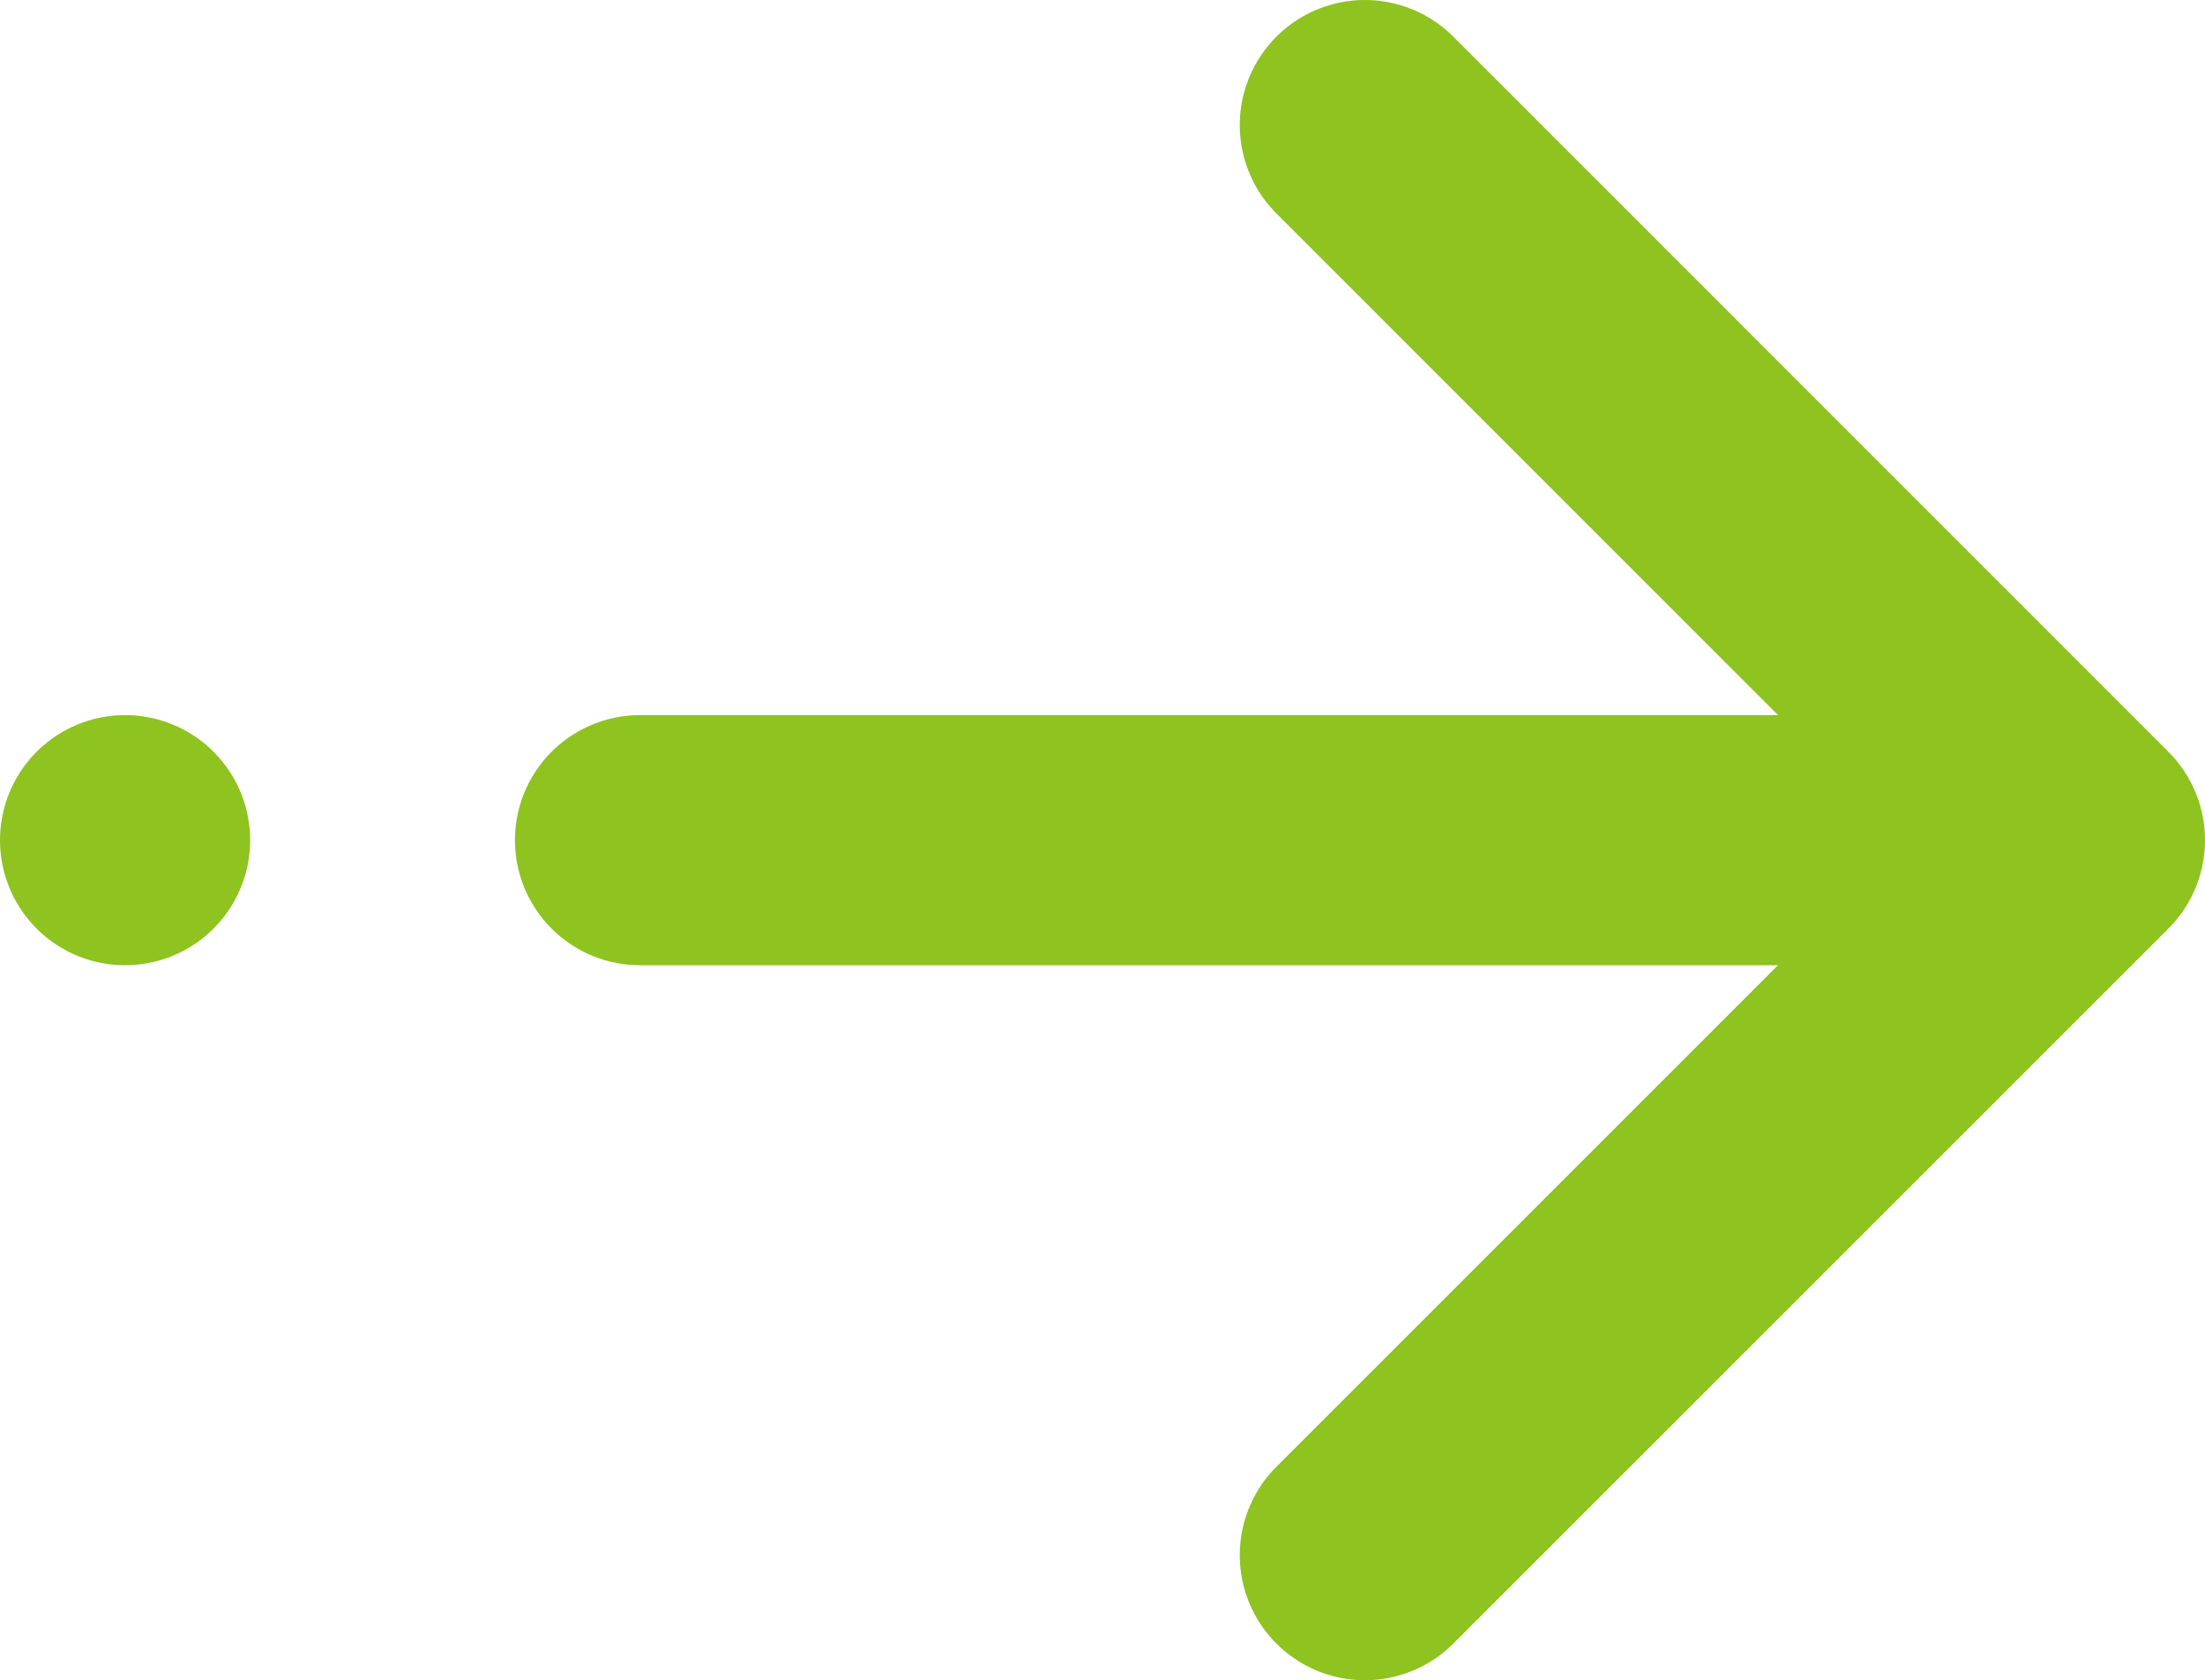
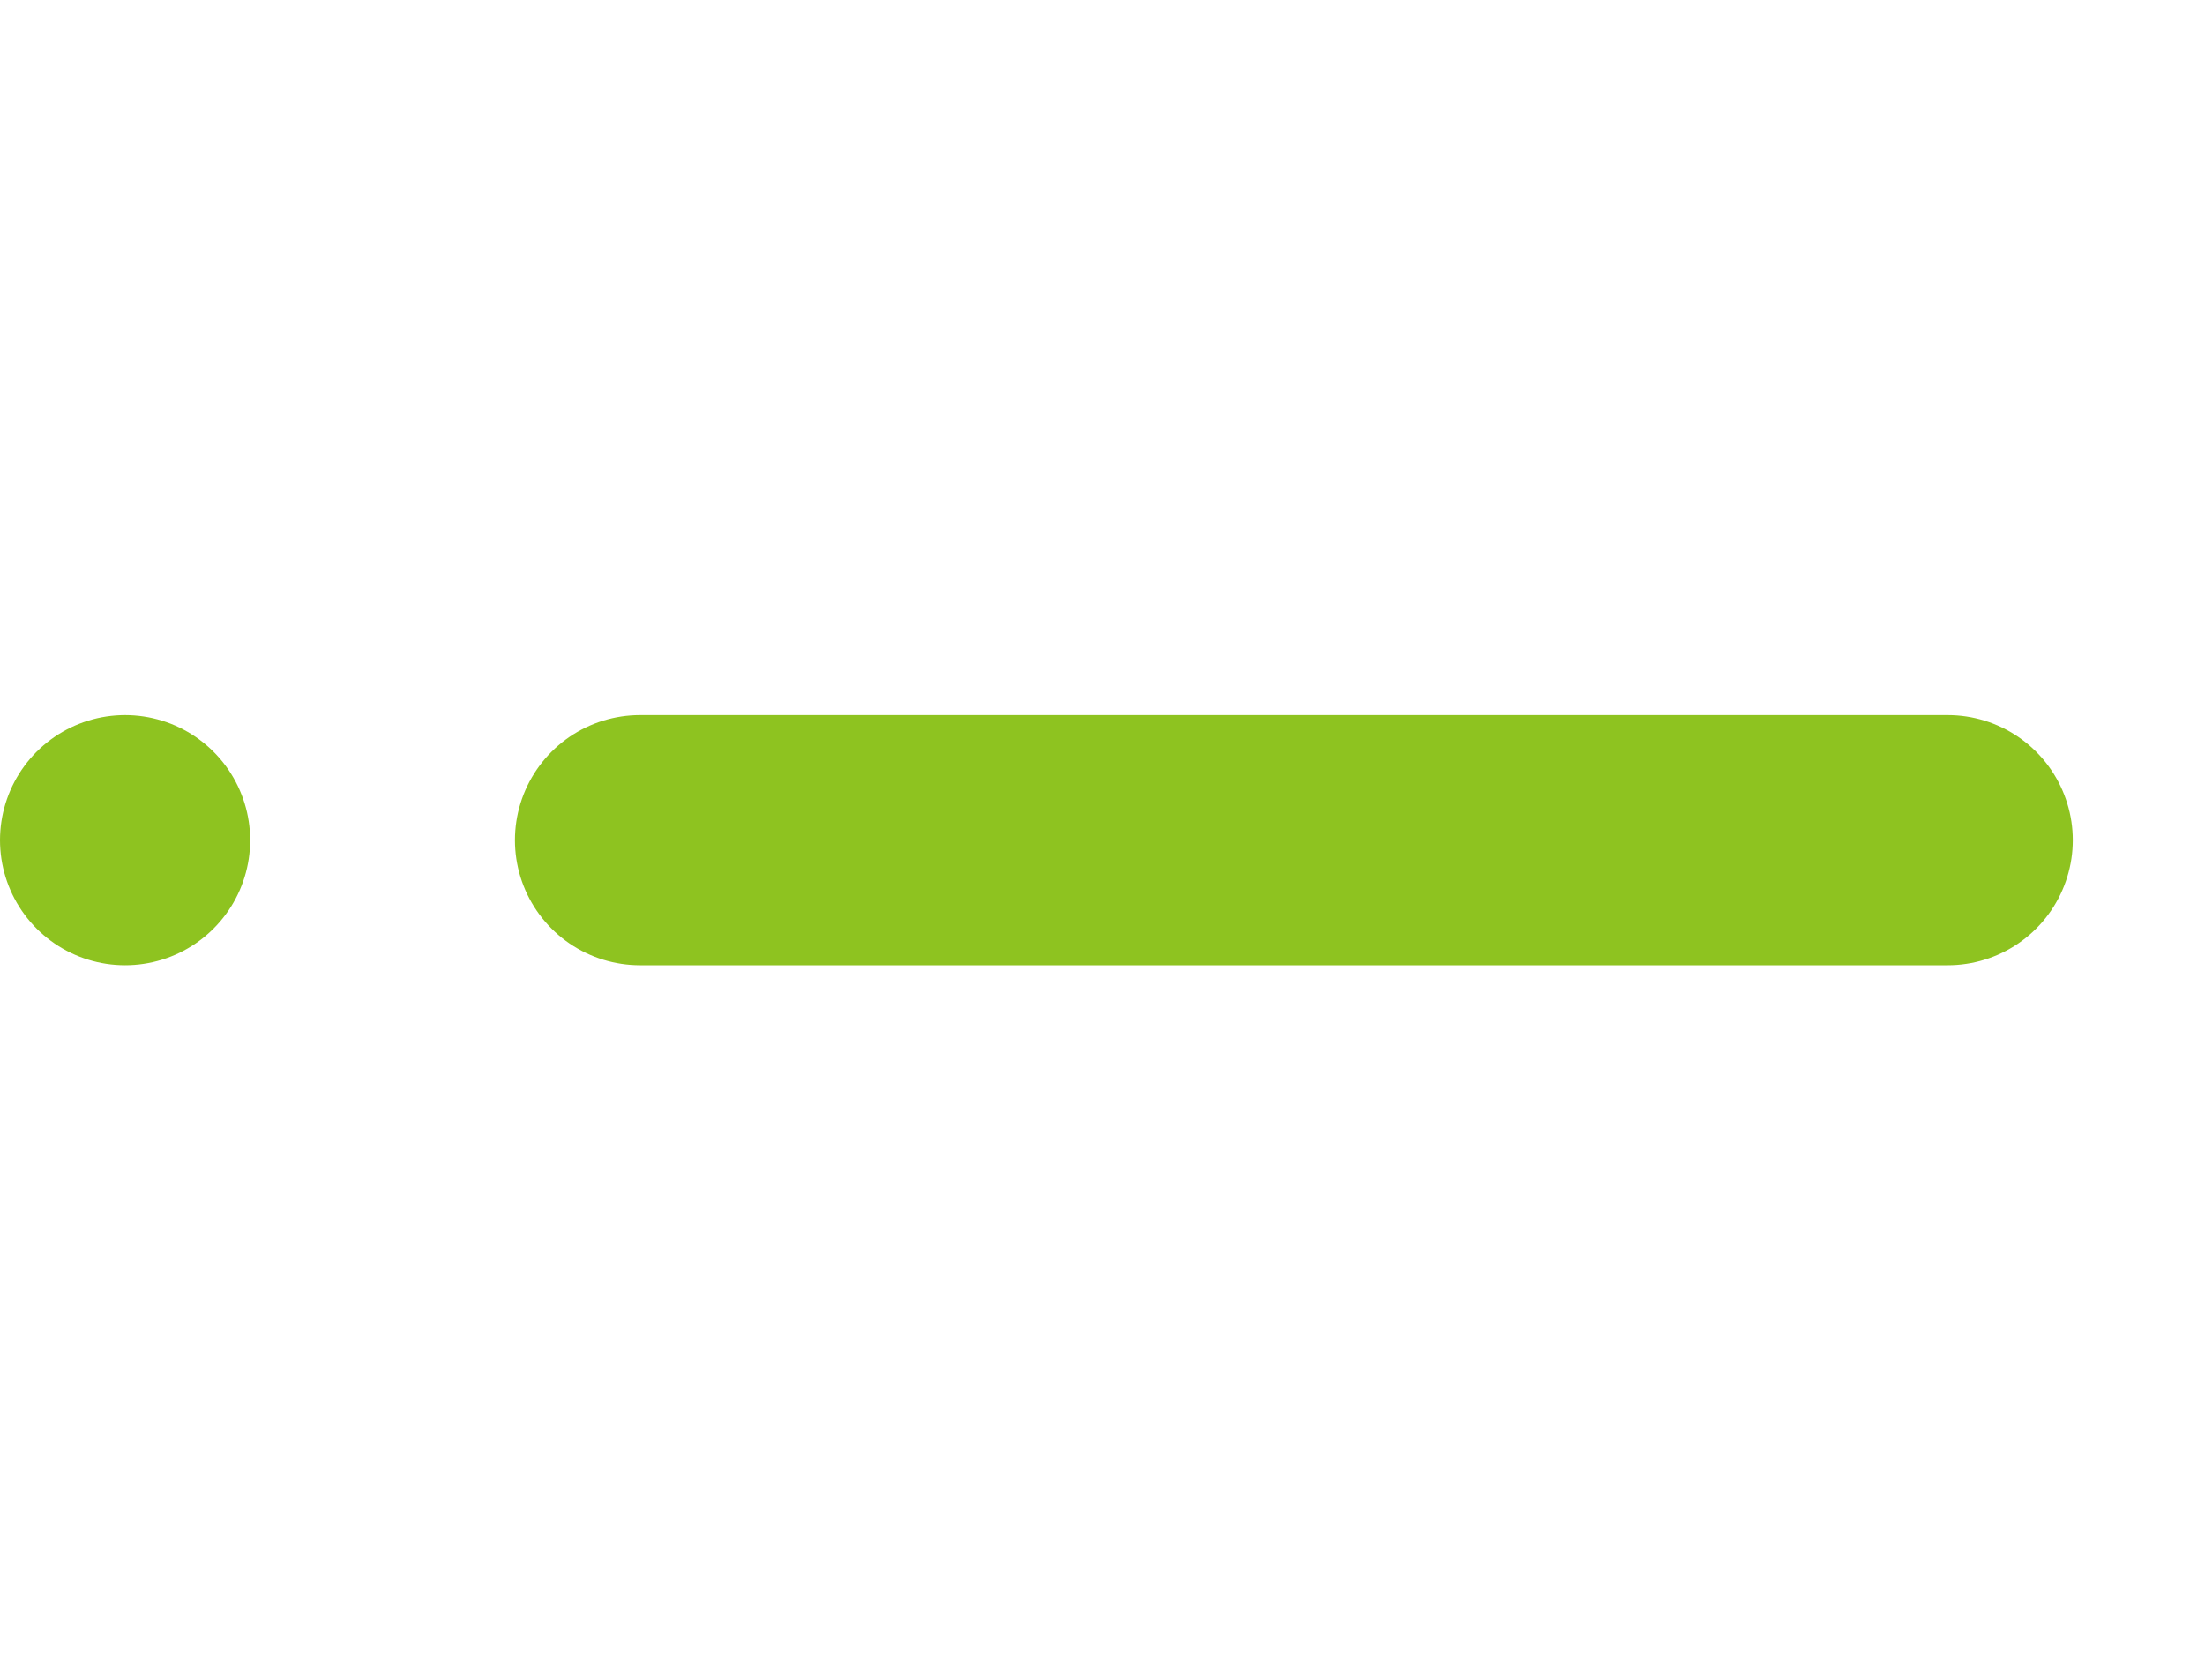
<svg xmlns="http://www.w3.org/2000/svg" id="_レイヤー_2" width="17.629" height="13.435" viewBox="0 0 17.629 13.435">
  <defs>
    <style>.cls-1{fill:none;stroke:#8ec320;stroke-linecap:round;stroke-linejoin:round;stroke-width:2px;}</style>
  </defs>
  <g id="_文字">
    <line class="cls-1" x1="5.117" y1="6.718" x2="15.572" y2="6.718" />
    <line class="cls-1" x1="1" y1="6.718" x2="1" y2="6.718" />
-     <polyline class="cls-1" points="10.912 1 16.629 6.718 10.912 12.435" />
  </g>
</svg>